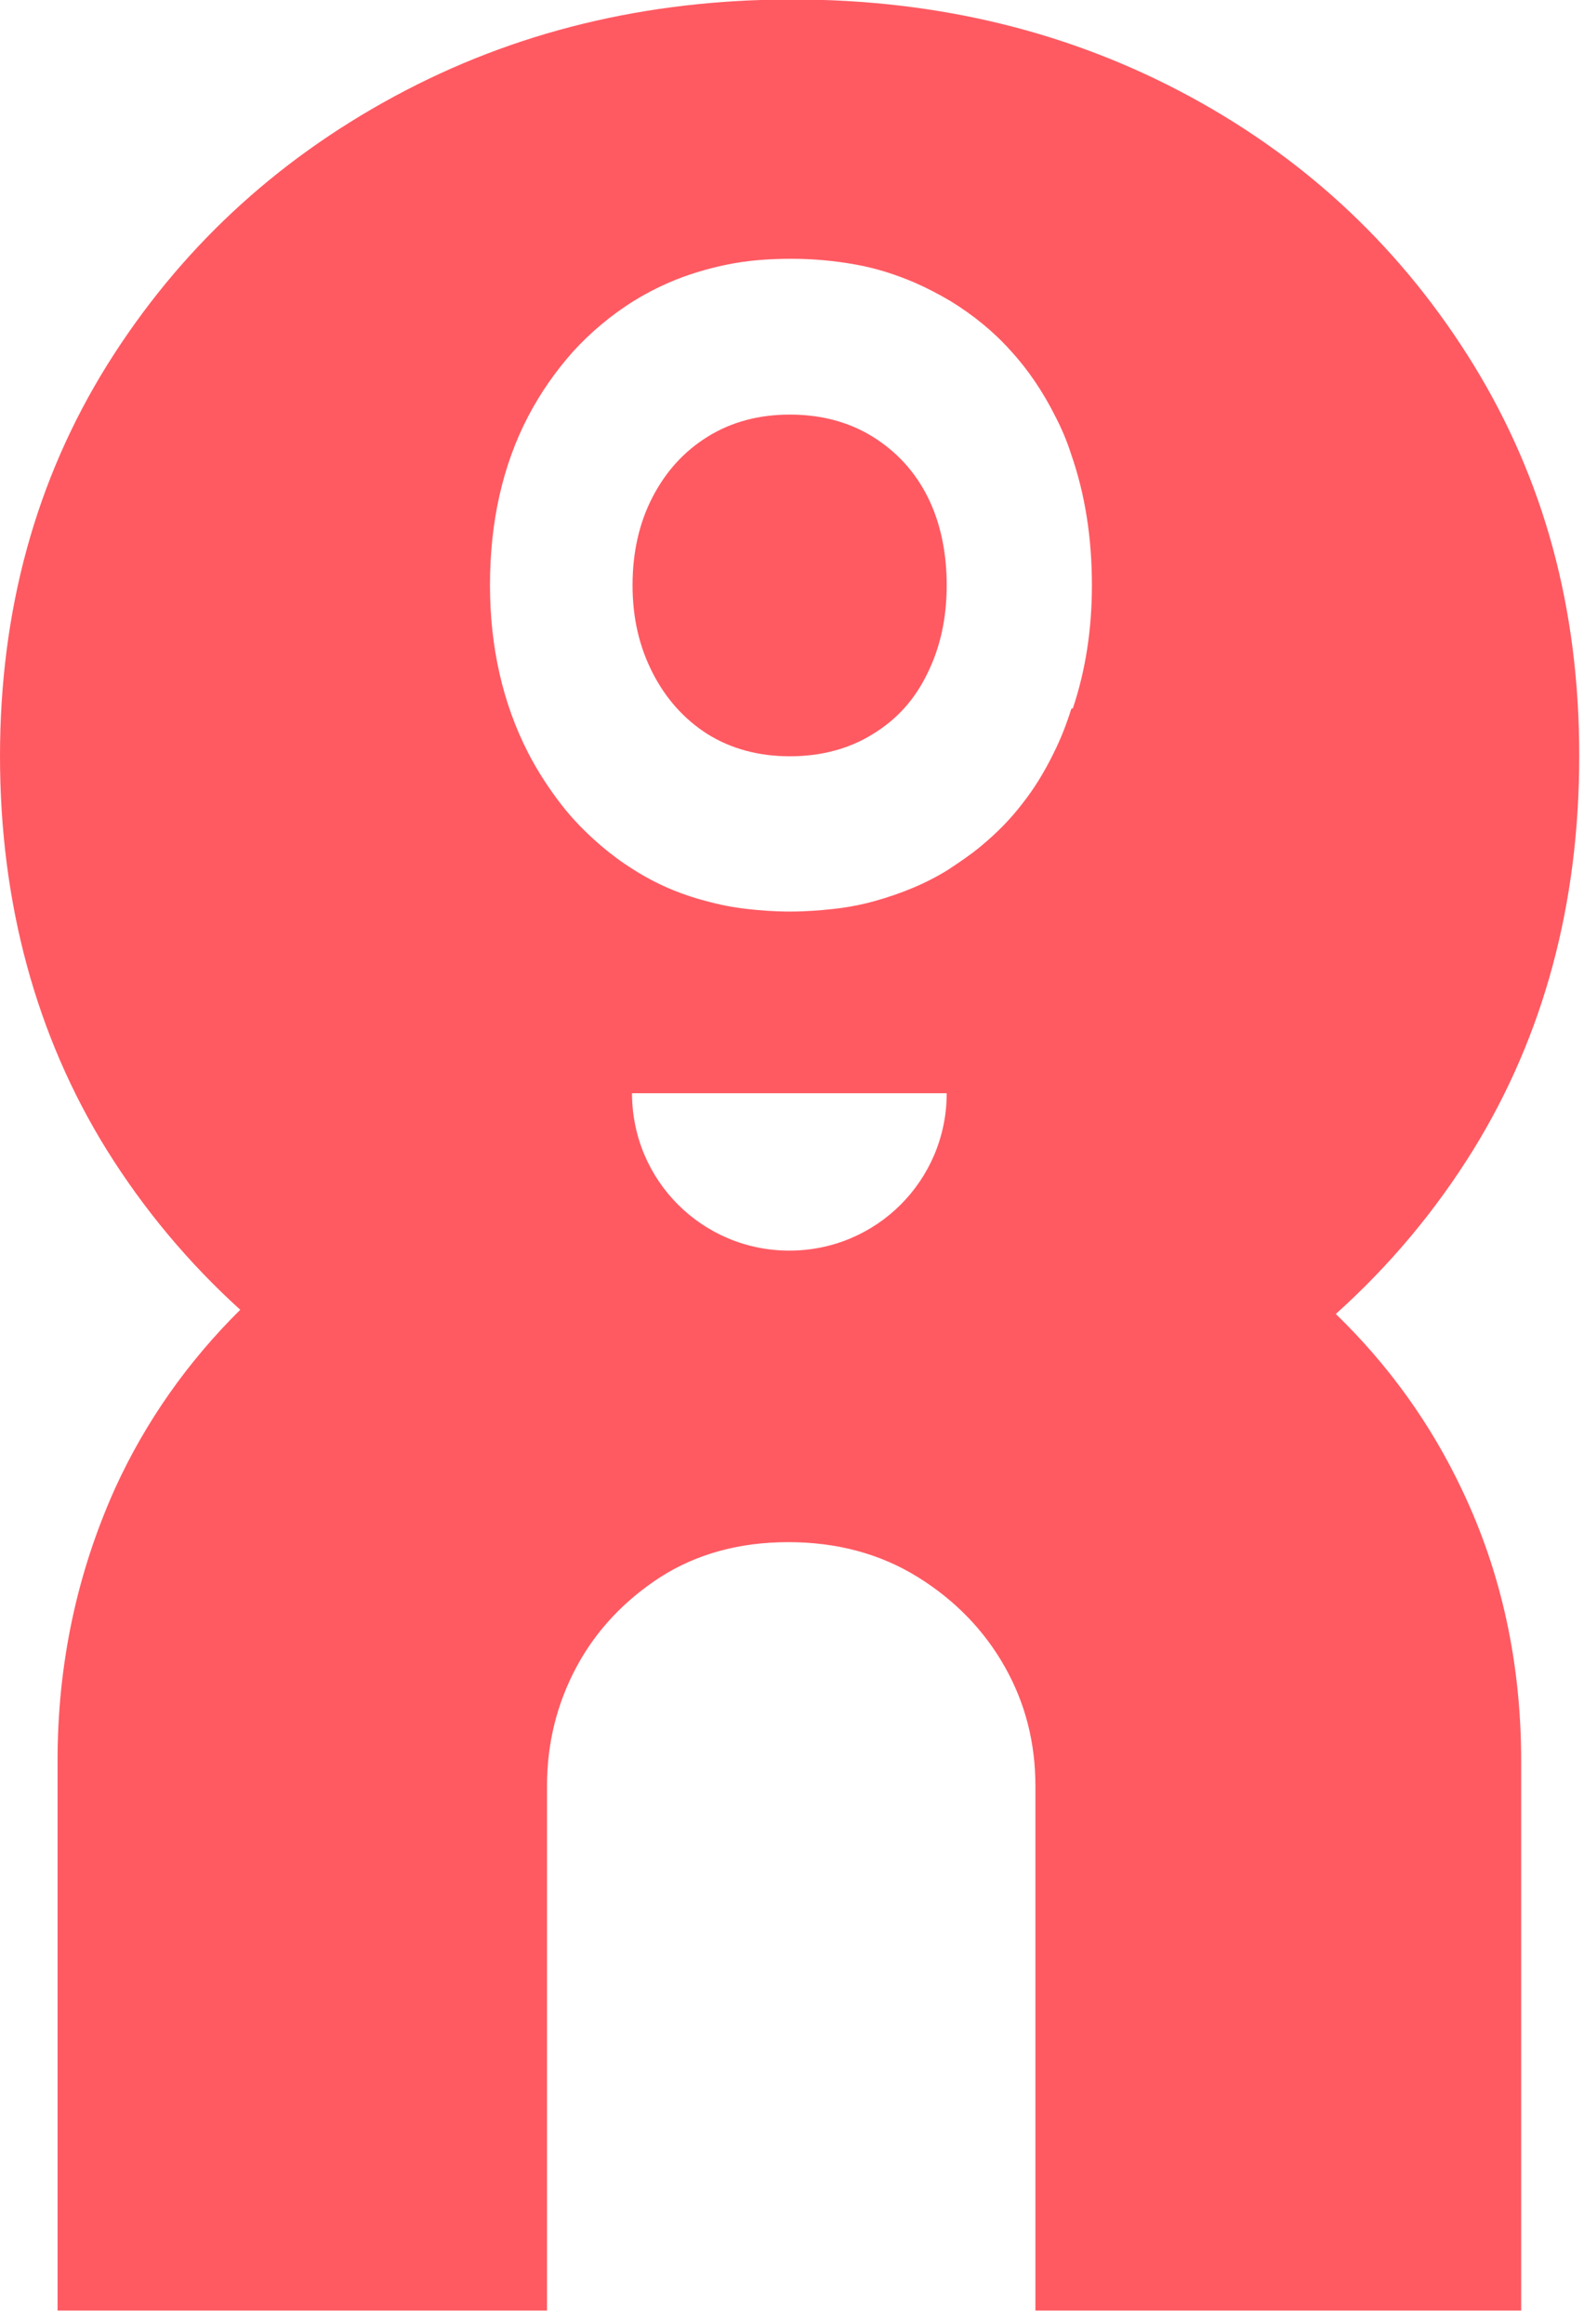
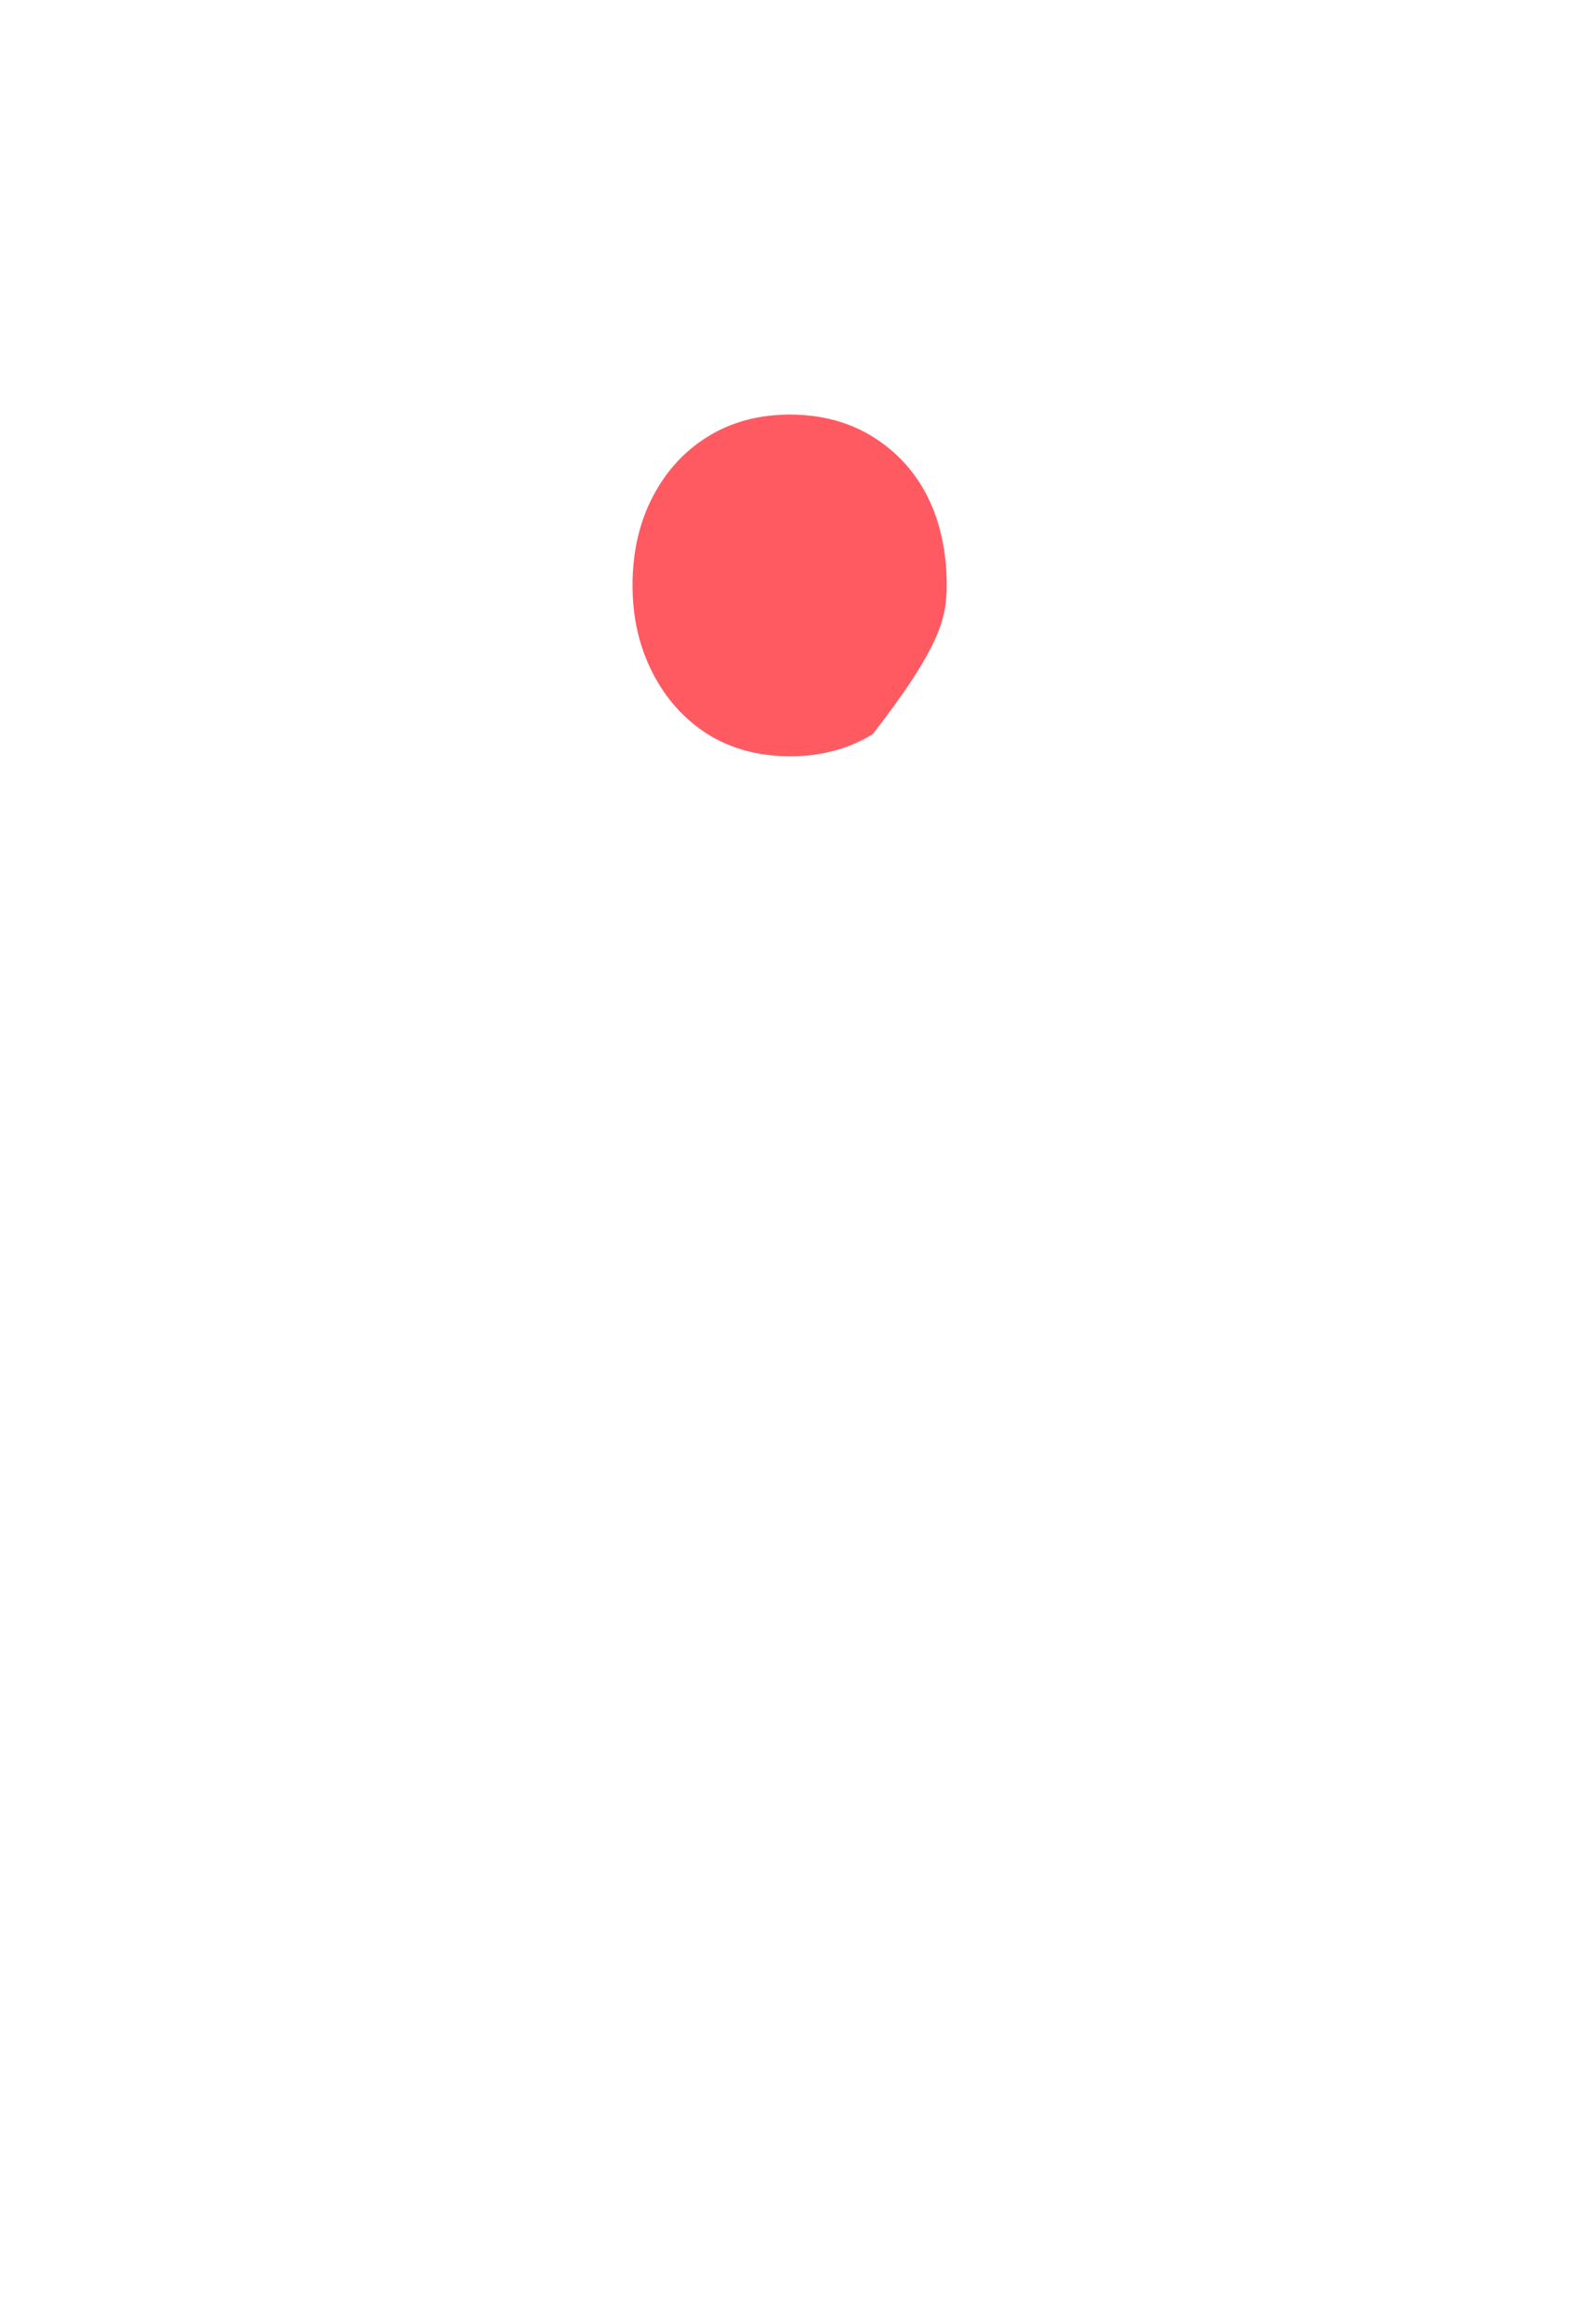
<svg xmlns="http://www.w3.org/2000/svg" width="30" height="44" viewBox="0 0 30 44" fill="none">
  <g id="Doby" clip-path="url(#clip0_23_28025)">
-     <path id="Vector" d="M16.53 8.27C16.08 7.99 15.55 7.85 14.96 7.85C14.37 7.85 13.85 7.99 13.4 8.27C12.95 8.55 12.61 8.93 12.36 9.41C12.11 9.89 11.98 10.45 11.98 11.08C11.98 11.71 12.11 12.25 12.36 12.74C12.61 13.23 12.96 13.62 13.4 13.9C13.85 14.18 14.37 14.32 14.96 14.32C15.55 14.32 16.08 14.18 16.53 13.9C16.99 13.62 17.33 13.24 17.57 12.74C17.81 12.25 17.93 11.7 17.93 11.08C17.93 10.46 17.81 9.89 17.57 9.41C17.33 8.93 16.98 8.55 16.53 8.27Z" fill="#FF5A62" />
-     <path id="Vector_2" d="M25.31 24.87C26.31 23.97 27.18 22.94 27.91 21.76C29.24 19.6 29.91 17.11 29.91 14.31C29.91 11.51 29.24 9.08 27.91 6.91C26.58 4.75 24.79 3.05 22.54 1.83C20.29 0.61 17.78 -0.01 15.01 -0.01C12.24 -0.01 9.73 0.6 7.46 1.83C5.19 3.06 3.38 4.75 2.03 6.91C0.68 9.08 0 11.55 0 14.32C0 17.09 0.68 19.61 2.02 21.77C2.73 22.91 3.58 23.92 4.55 24.8C3.56 25.78 2.76 26.91 2.18 28.18C1.46 29.78 1.09 31.5 1.09 33.34V43.75H10.36V35.93V33.82C10.36 33 10.55 32.25 10.92 31.56C11.29 30.87 11.83 30.3 12.51 29.86C13.2 29.42 14.01 29.2 14.93 29.2C15.85 29.2 16.67 29.42 17.38 29.86C18.09 30.3 18.64 30.87 19.03 31.56C19.42 32.25 19.61 33 19.61 33.82V38.79C19.61 38.79 19.61 38.8 19.61 38.81V43.75H28.81V33.34C28.81 31.5 28.44 29.78 27.69 28.21C27.1 26.96 26.3 25.85 25.3 24.88L25.31 24.87ZM14.95 23.68C13.3 23.68 11.97 22.35 11.97 20.7H17.93C17.93 22.35 16.6 23.68 14.95 23.68ZM20.29 13.42C20.2 13.71 20.09 13.99 19.96 14.25C19.79 14.6 19.59 14.93 19.36 15.22C19.13 15.52 18.87 15.78 18.58 16.02C18.39 16.18 18.18 16.32 17.97 16.46C17.54 16.73 17.07 16.92 16.57 17.06C16.32 17.13 16.06 17.18 15.79 17.21C15.52 17.24 15.25 17.26 14.96 17.26C14.67 17.26 14.4 17.24 14.14 17.21C13.88 17.18 13.62 17.13 13.37 17.06C12.87 16.93 12.41 16.73 11.99 16.46C11.78 16.33 11.58 16.18 11.39 16.02C11.11 15.78 10.85 15.52 10.62 15.22C10.39 14.92 10.18 14.6 10 14.25C9.52 13.31 9.28 12.25 9.28 11.08C9.28 10.48 9.34 9.91 9.46 9.38C9.58 8.85 9.76 8.35 10 7.89C10.24 7.43 10.53 7.02 10.86 6.65C11.19 6.29 11.57 5.97 12 5.7C12.21 5.57 12.44 5.45 12.67 5.35C13.02 5.2 13.38 5.09 13.77 5.01C14.16 4.93 14.56 4.9 14.99 4.9C15.42 4.9 15.82 4.94 16.21 5.01C16.6 5.08 16.97 5.2 17.32 5.35C17.55 5.45 17.78 5.57 18 5.7C18.44 5.97 18.82 6.28 19.15 6.65C19.48 7.01 19.76 7.43 19.99 7.89C20.11 8.12 20.21 8.36 20.29 8.61C20.55 9.36 20.68 10.18 20.68 11.08C20.68 11.92 20.56 12.69 20.32 13.41L20.29 13.42Z" fill="#FF5A62" />
+     <path id="Vector" d="M16.53 8.27C16.08 7.99 15.55 7.85 14.96 7.85C14.37 7.85 13.85 7.99 13.4 8.27C12.95 8.55 12.61 8.93 12.36 9.41C12.11 9.89 11.98 10.45 11.98 11.08C11.98 11.71 12.11 12.25 12.36 12.74C12.61 13.23 12.96 13.62 13.4 13.9C13.85 14.18 14.37 14.32 14.96 14.32C15.55 14.32 16.08 14.18 16.53 13.9C17.81 12.25 17.93 11.7 17.93 11.08C17.93 10.46 17.81 9.89 17.57 9.41C17.33 8.93 16.98 8.55 16.53 8.27Z" fill="#FF5A62" />
  </g>
  <defs>
    <clipPath id="clip0_23_28025">
      <rect width="29.91" height="43.75" fill="white" />
    </clipPath>
  </defs>
</svg>